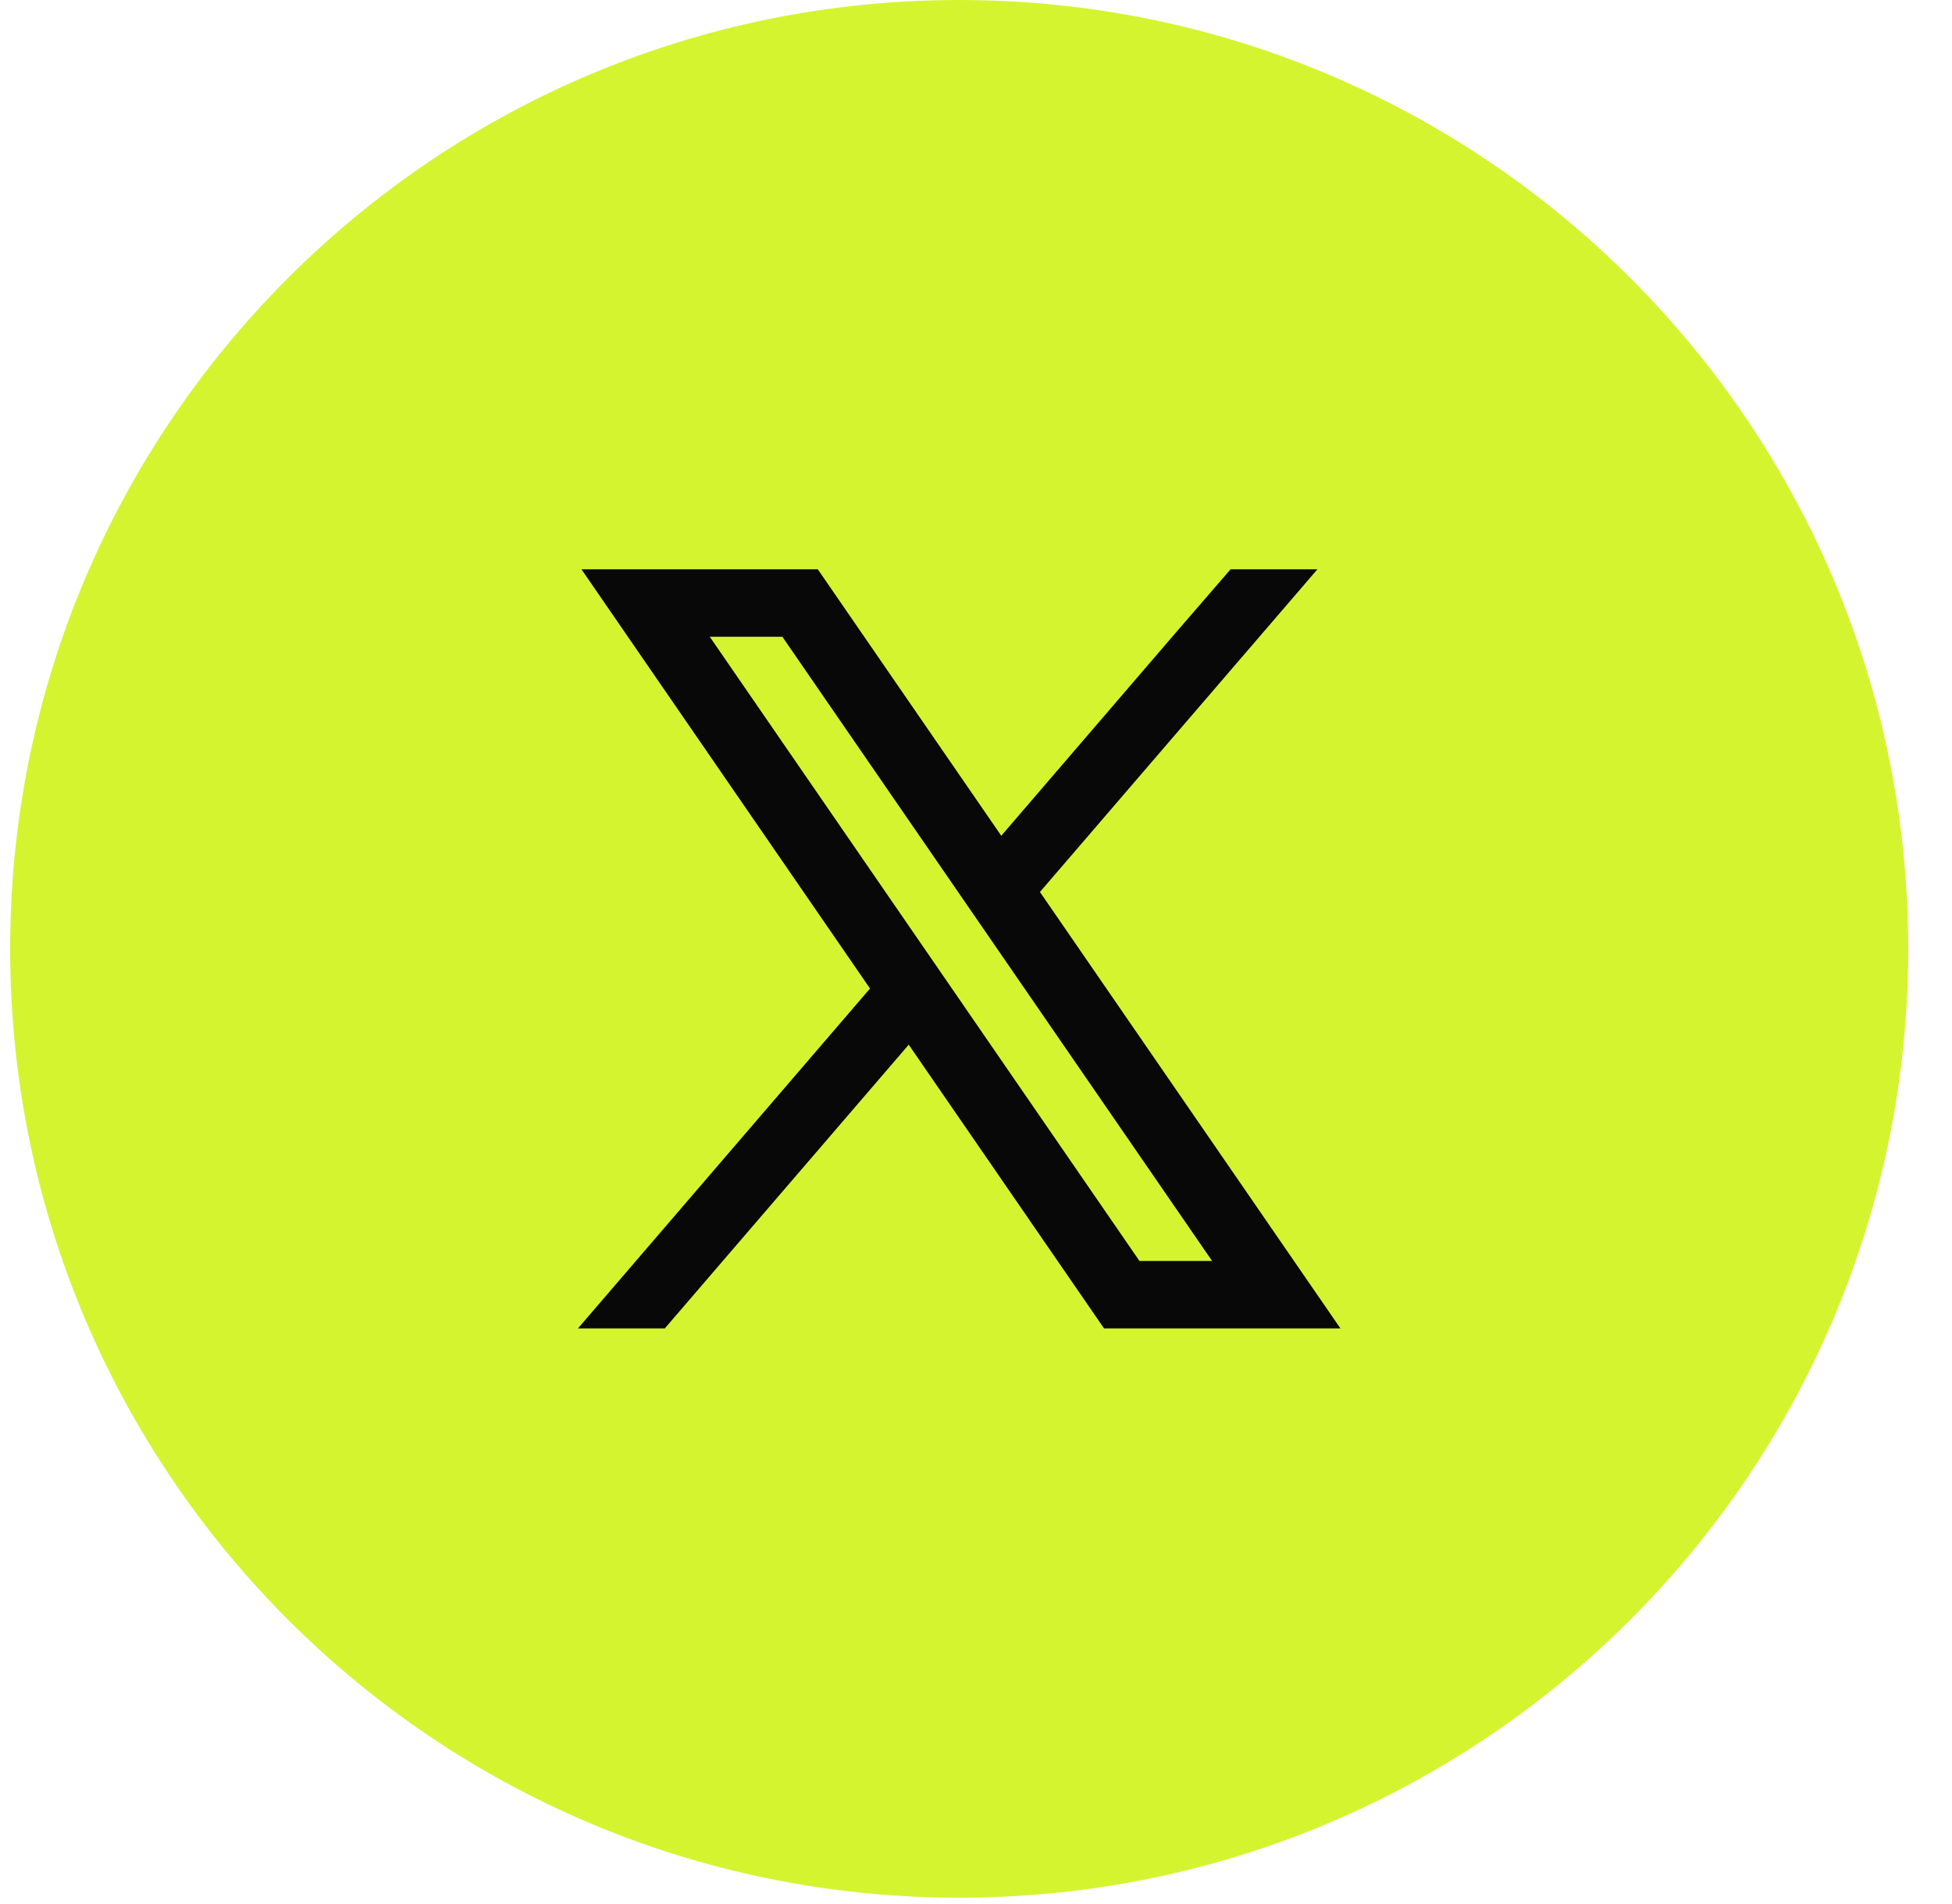
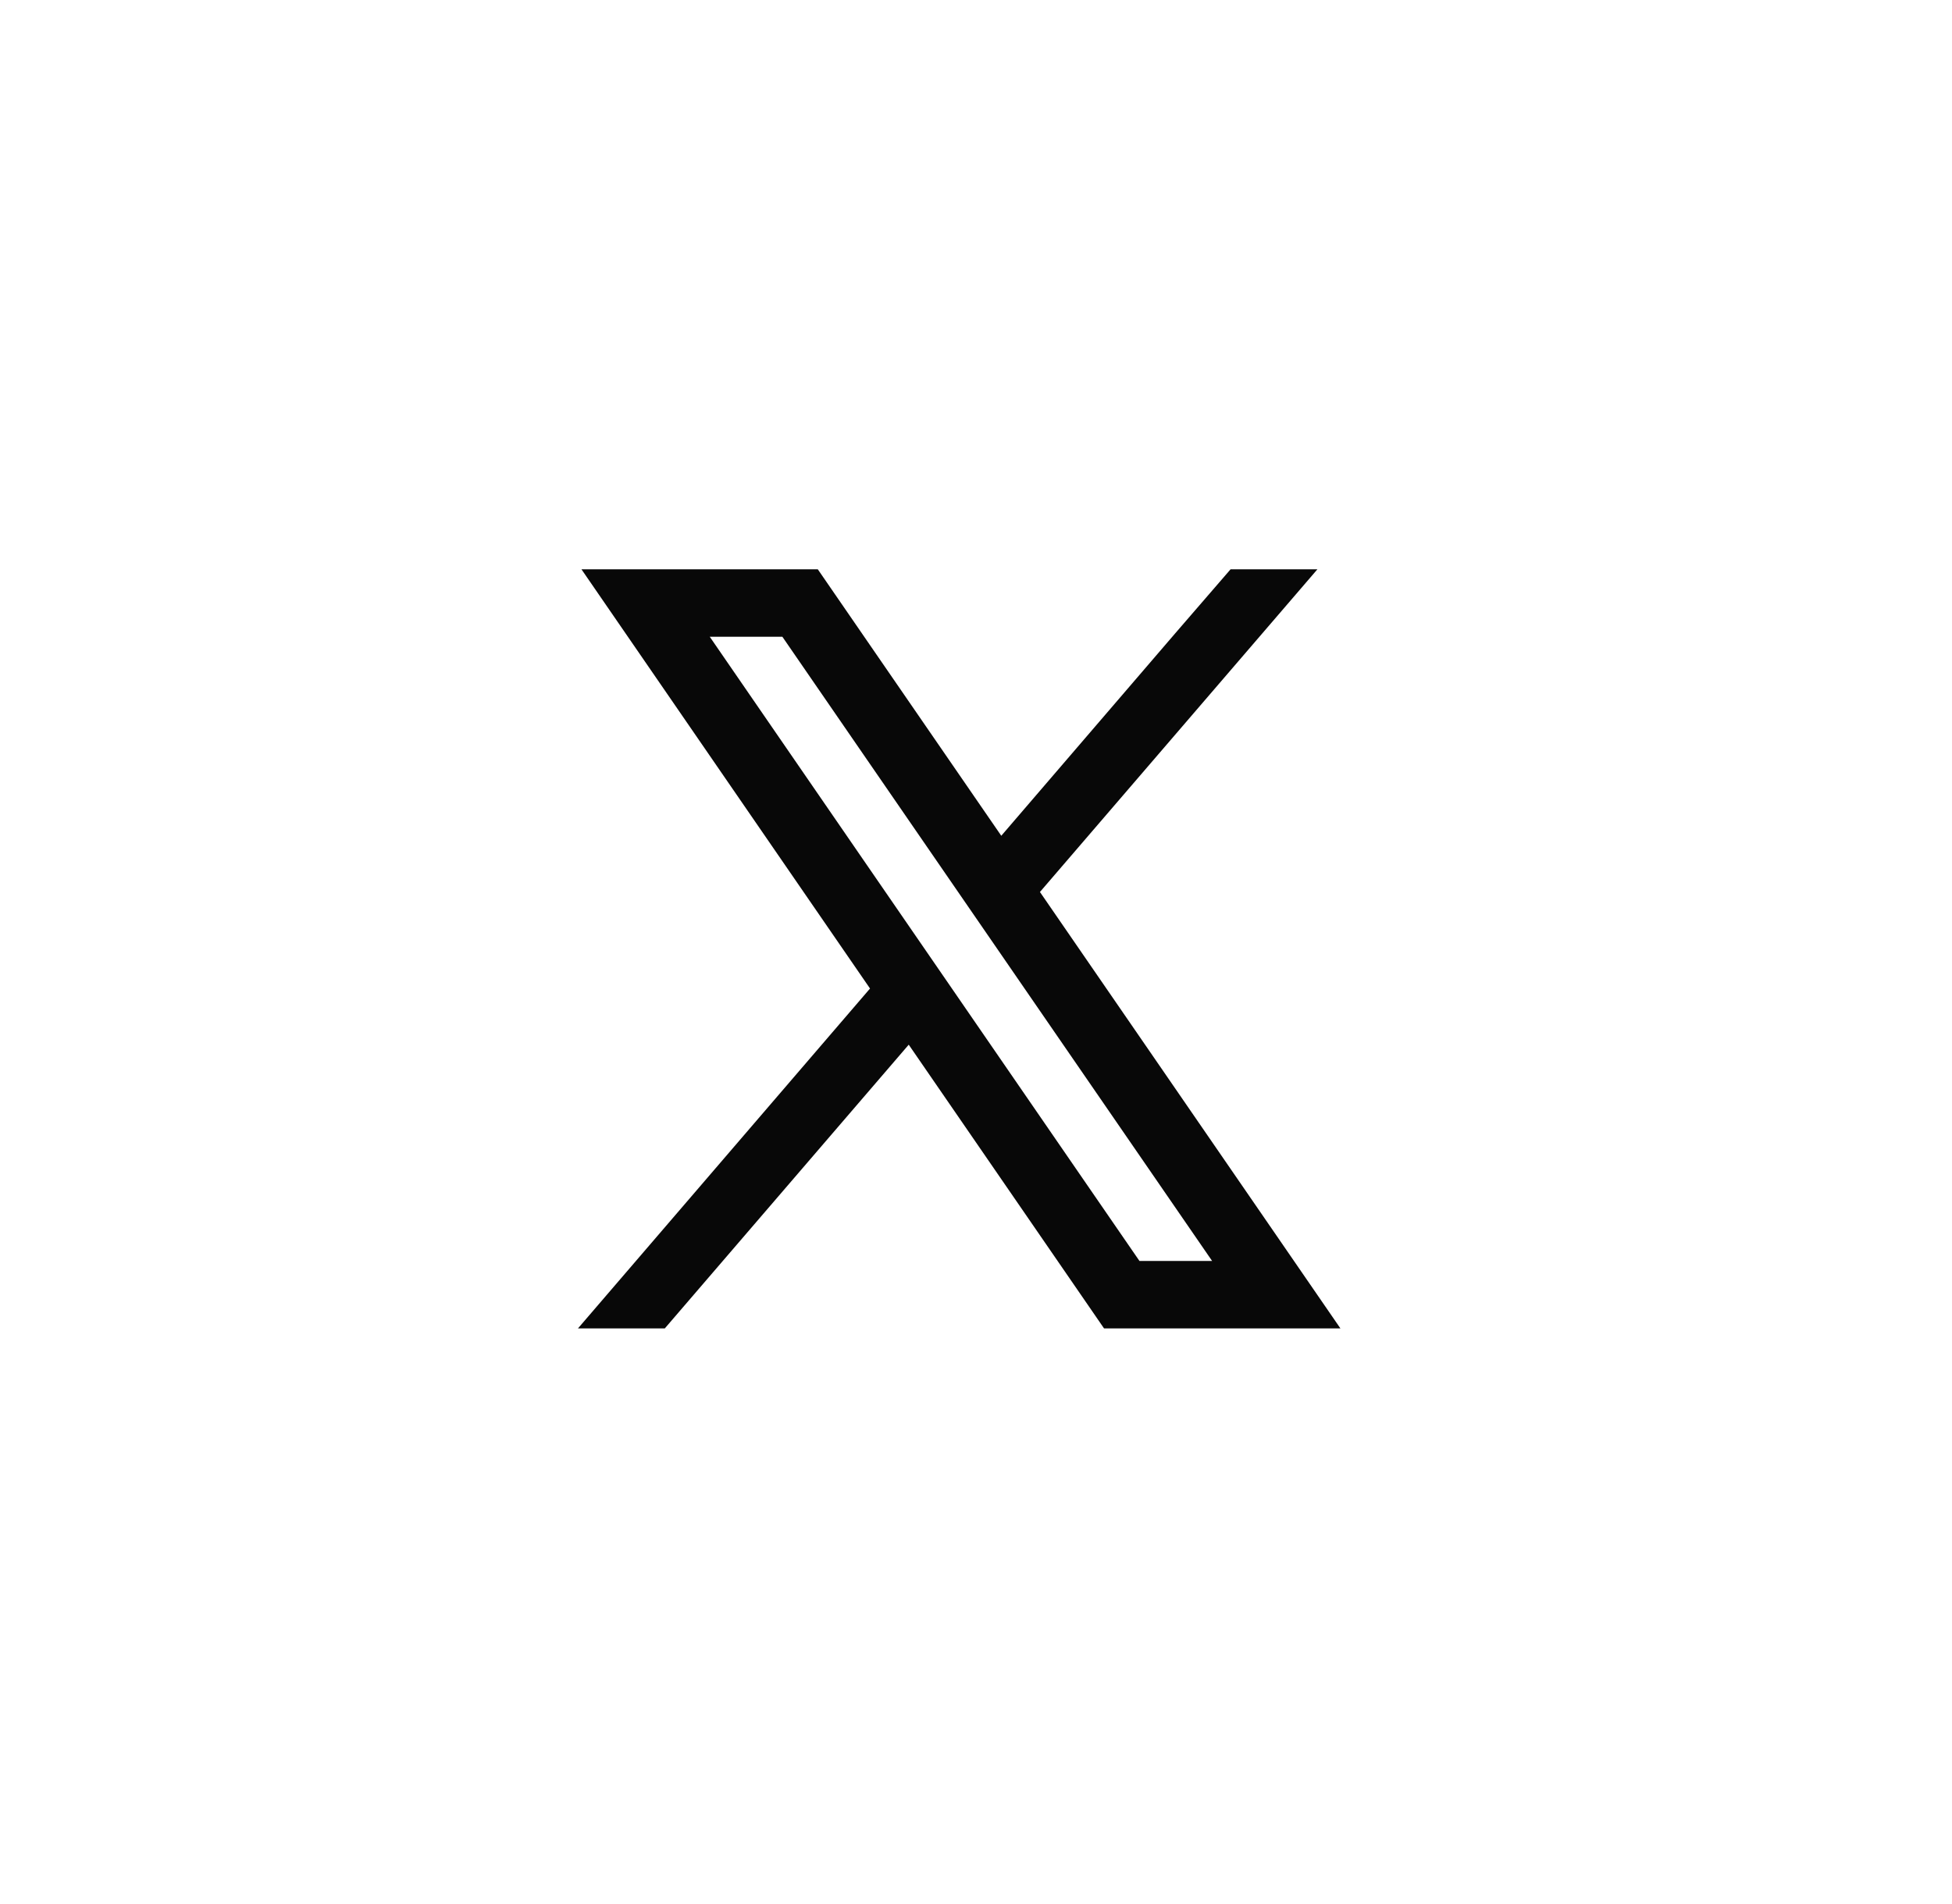
<svg xmlns="http://www.w3.org/2000/svg" width="41" height="40" viewBox="0 0 41 40" fill="none">
-   <path d="M0.213 19.933C0.213 8.924 9.137 0 20.146 0V0C31.155 0 40.08 8.924 40.08 19.933V19.933C40.08 30.942 31.155 39.867 20.146 39.867V39.867C9.137 39.867 0.213 30.942 0.213 19.933V19.933Z" fill="#D5F430" />
-   <path fill-rule="evenodd" clip-rule="evenodd" d="M17.177 11.96H12.213L18.274 20.767L12.14 27.907H13.964L19.087 21.947L23.189 27.907H28.154L21.843 18.739L27.671 11.96H25.847L24.681 13.309L21.031 17.558L17.177 11.96ZM23.933 26.49L14.908 13.377H16.433L25.459 26.49H23.933Z" fill="#080808" />
+   <path fill-rule="evenodd" clip-rule="evenodd" d="M17.177 11.96H12.213L18.274 20.767L12.14 27.907H13.964L19.087 21.947L23.189 27.907H28.154L21.843 18.739L27.671 11.96H25.847L24.681 13.309L21.031 17.558L17.177 11.96ZM23.933 26.49L14.908 13.377H16.433L25.459 26.49Z" fill="#080808" />
</svg>